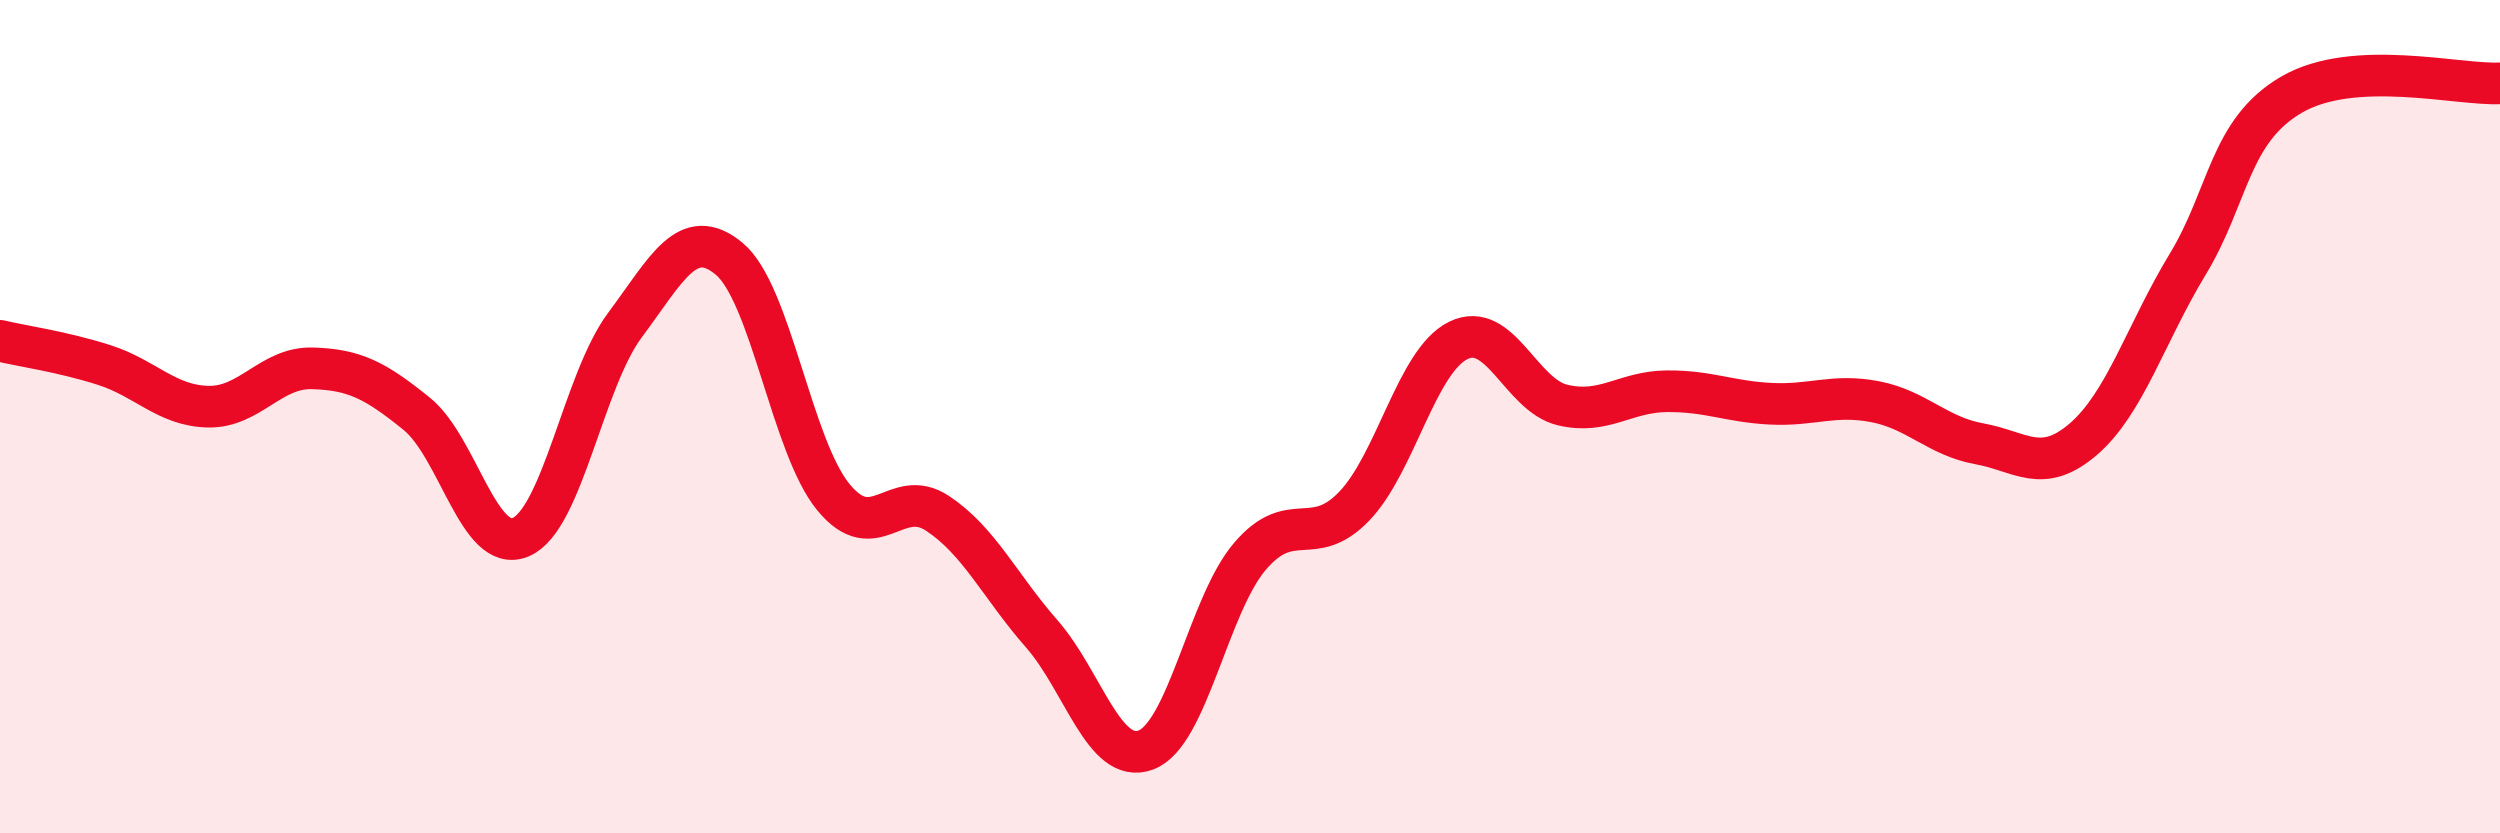
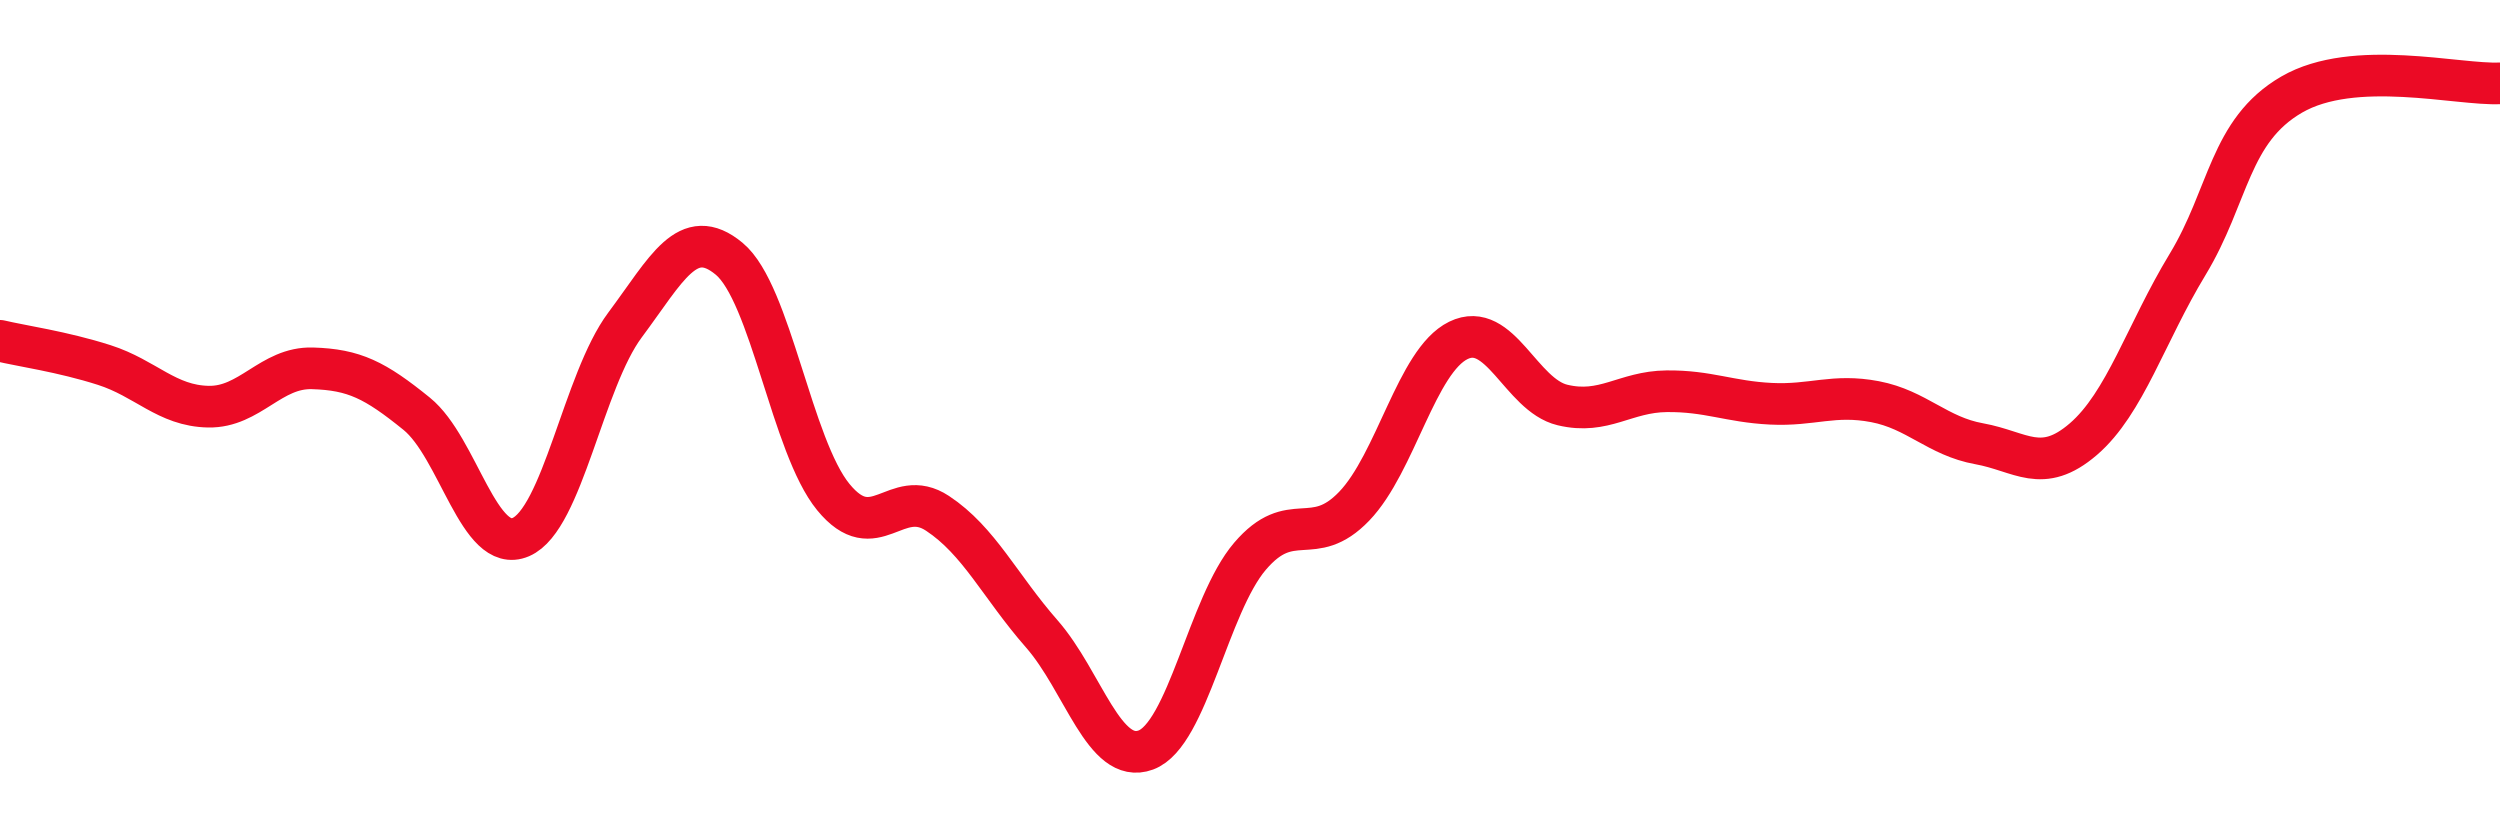
<svg xmlns="http://www.w3.org/2000/svg" width="60" height="20" viewBox="0 0 60 20">
-   <path d="M 0,8.18 C 0.5,8.3 1.5,8.44 2.5,8.76 C 3.5,9.08 4,9.74 5,9.76 C 6,9.78 6.5,8.81 7.5,8.84 C 8.5,8.87 9,9.12 10,9.93 C 11,10.74 11.5,13.32 12.5,12.89 C 13.5,12.46 14,9.14 15,7.8 C 16,6.46 16.5,5.38 17.5,6.21 C 18.5,7.04 19,10.71 20,11.93 C 21,13.15 21.5,11.66 22.5,12.32 C 23.5,12.98 24,14.07 25,15.21 C 26,16.35 26.5,18.37 27.5,18 C 28.5,17.63 29,14.52 30,13.35 C 31,12.18 31.5,13.19 32.5,12.15 C 33.5,11.11 34,8.66 35,8.17 C 36,7.68 36.5,9.48 37.5,9.72 C 38.5,9.96 39,9.4 40,9.39 C 41,9.38 41.5,9.64 42.5,9.69 C 43.5,9.74 44,9.45 45,9.64 C 46,9.83 46.5,10.47 47.5,10.65 C 48.5,10.83 49,11.4 50,10.54 C 51,9.68 51.5,8 52.5,6.35 C 53.5,4.7 53.5,3.14 55,2.27 C 56.5,1.4 59,2.05 60,2L60 20L0 20Z" fill="#EB0A25" opacity="0.1" stroke-linecap="round" stroke-linejoin="round" />
  <path d="M 0,8.18 C 0.5,8.3 1.5,8.44 2.5,8.76 C 3.5,9.08 4,9.74 5,9.76 C 6,9.78 6.5,8.81 7.5,8.84 C 8.5,8.87 9,9.12 10,9.93 C 11,10.74 11.5,13.32 12.5,12.89 C 13.5,12.46 14,9.14 15,7.8 C 16,6.46 16.5,5.38 17.5,6.21 C 18.5,7.04 19,10.71 20,11.93 C 21,13.15 21.5,11.66 22.5,12.32 C 23.5,12.98 24,14.07 25,15.21 C 26,16.35 26.5,18.37 27.5,18 C 28.5,17.63 29,14.52 30,13.35 C 31,12.18 31.5,13.19 32.5,12.15 C 33.5,11.11 34,8.66 35,8.17 C 36,7.68 36.5,9.48 37.5,9.72 C 38.5,9.96 39,9.4 40,9.39 C 41,9.38 41.5,9.64 42.5,9.69 C 43.5,9.74 44,9.45 45,9.64 C 46,9.83 46.5,10.47 47.5,10.65 C 48.5,10.83 49,11.4 50,10.54 C 51,9.68 51.5,8 52.5,6.35 C 53.5,4.7 53.5,3.14 55,2.27 C 56.5,1.4 59,2.05 60,2" stroke="#EB0A25" stroke-width="1" fill="none" stroke-linecap="round" stroke-linejoin="round" />
</svg>